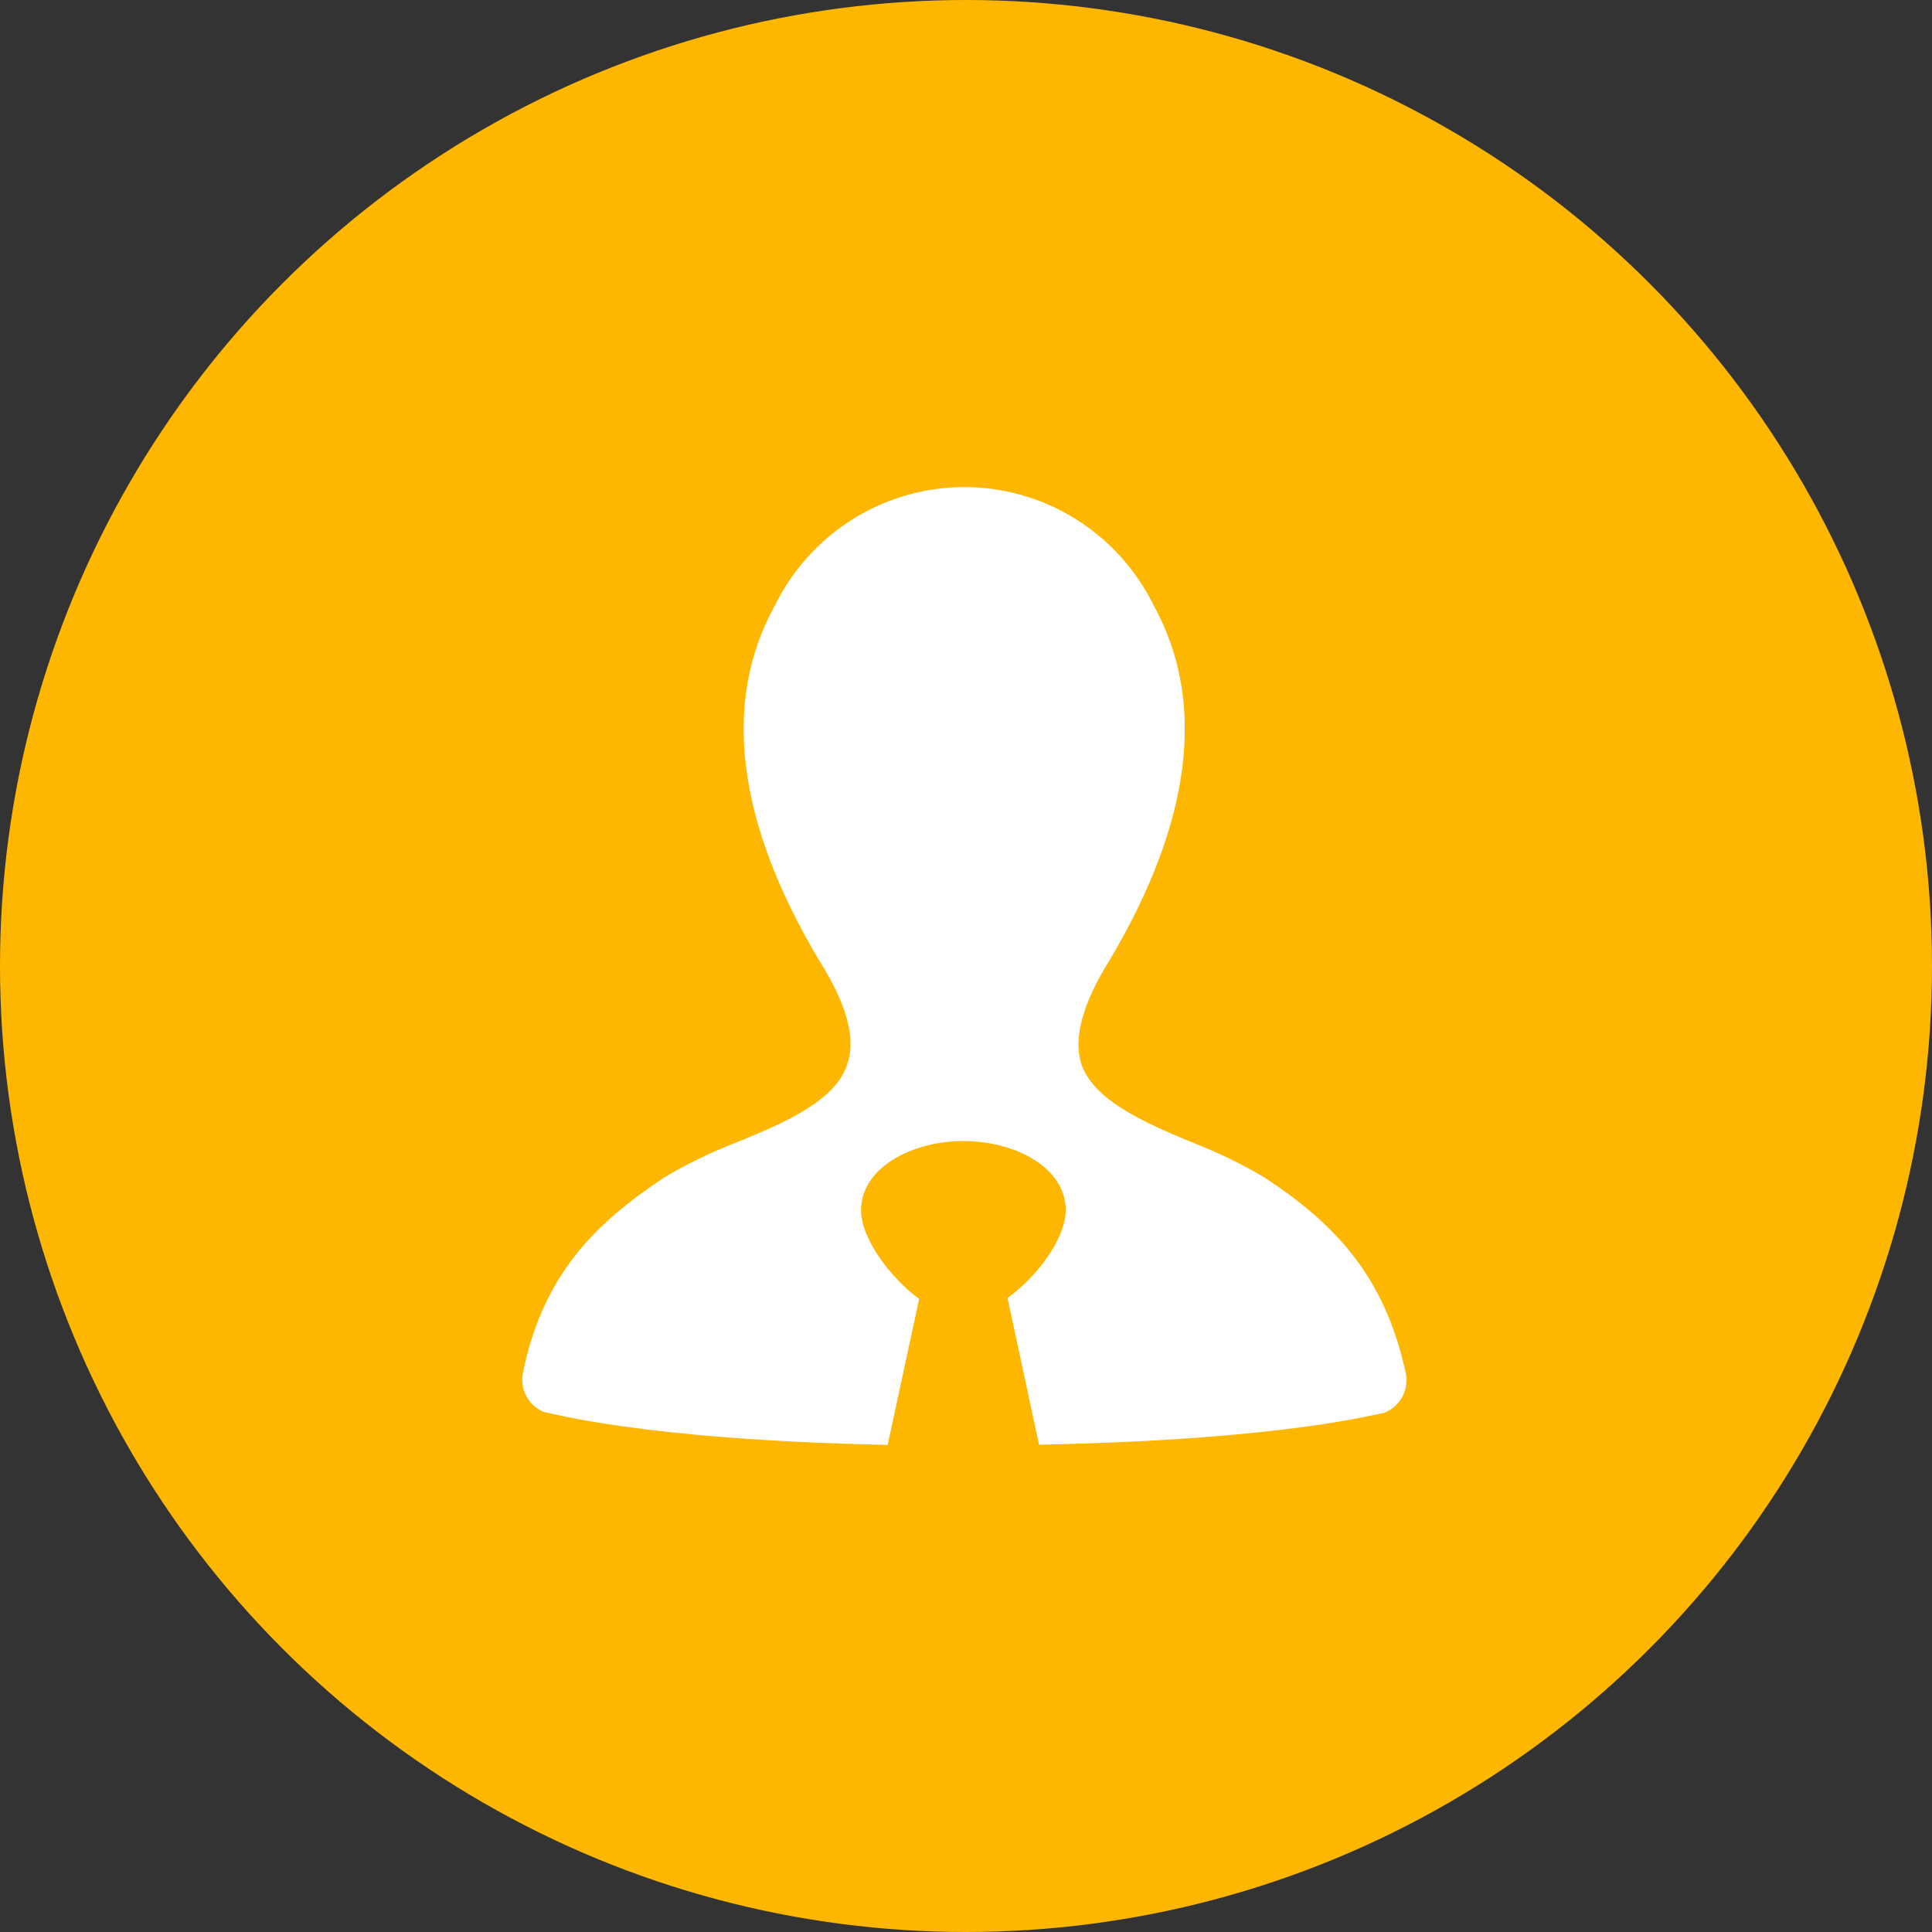
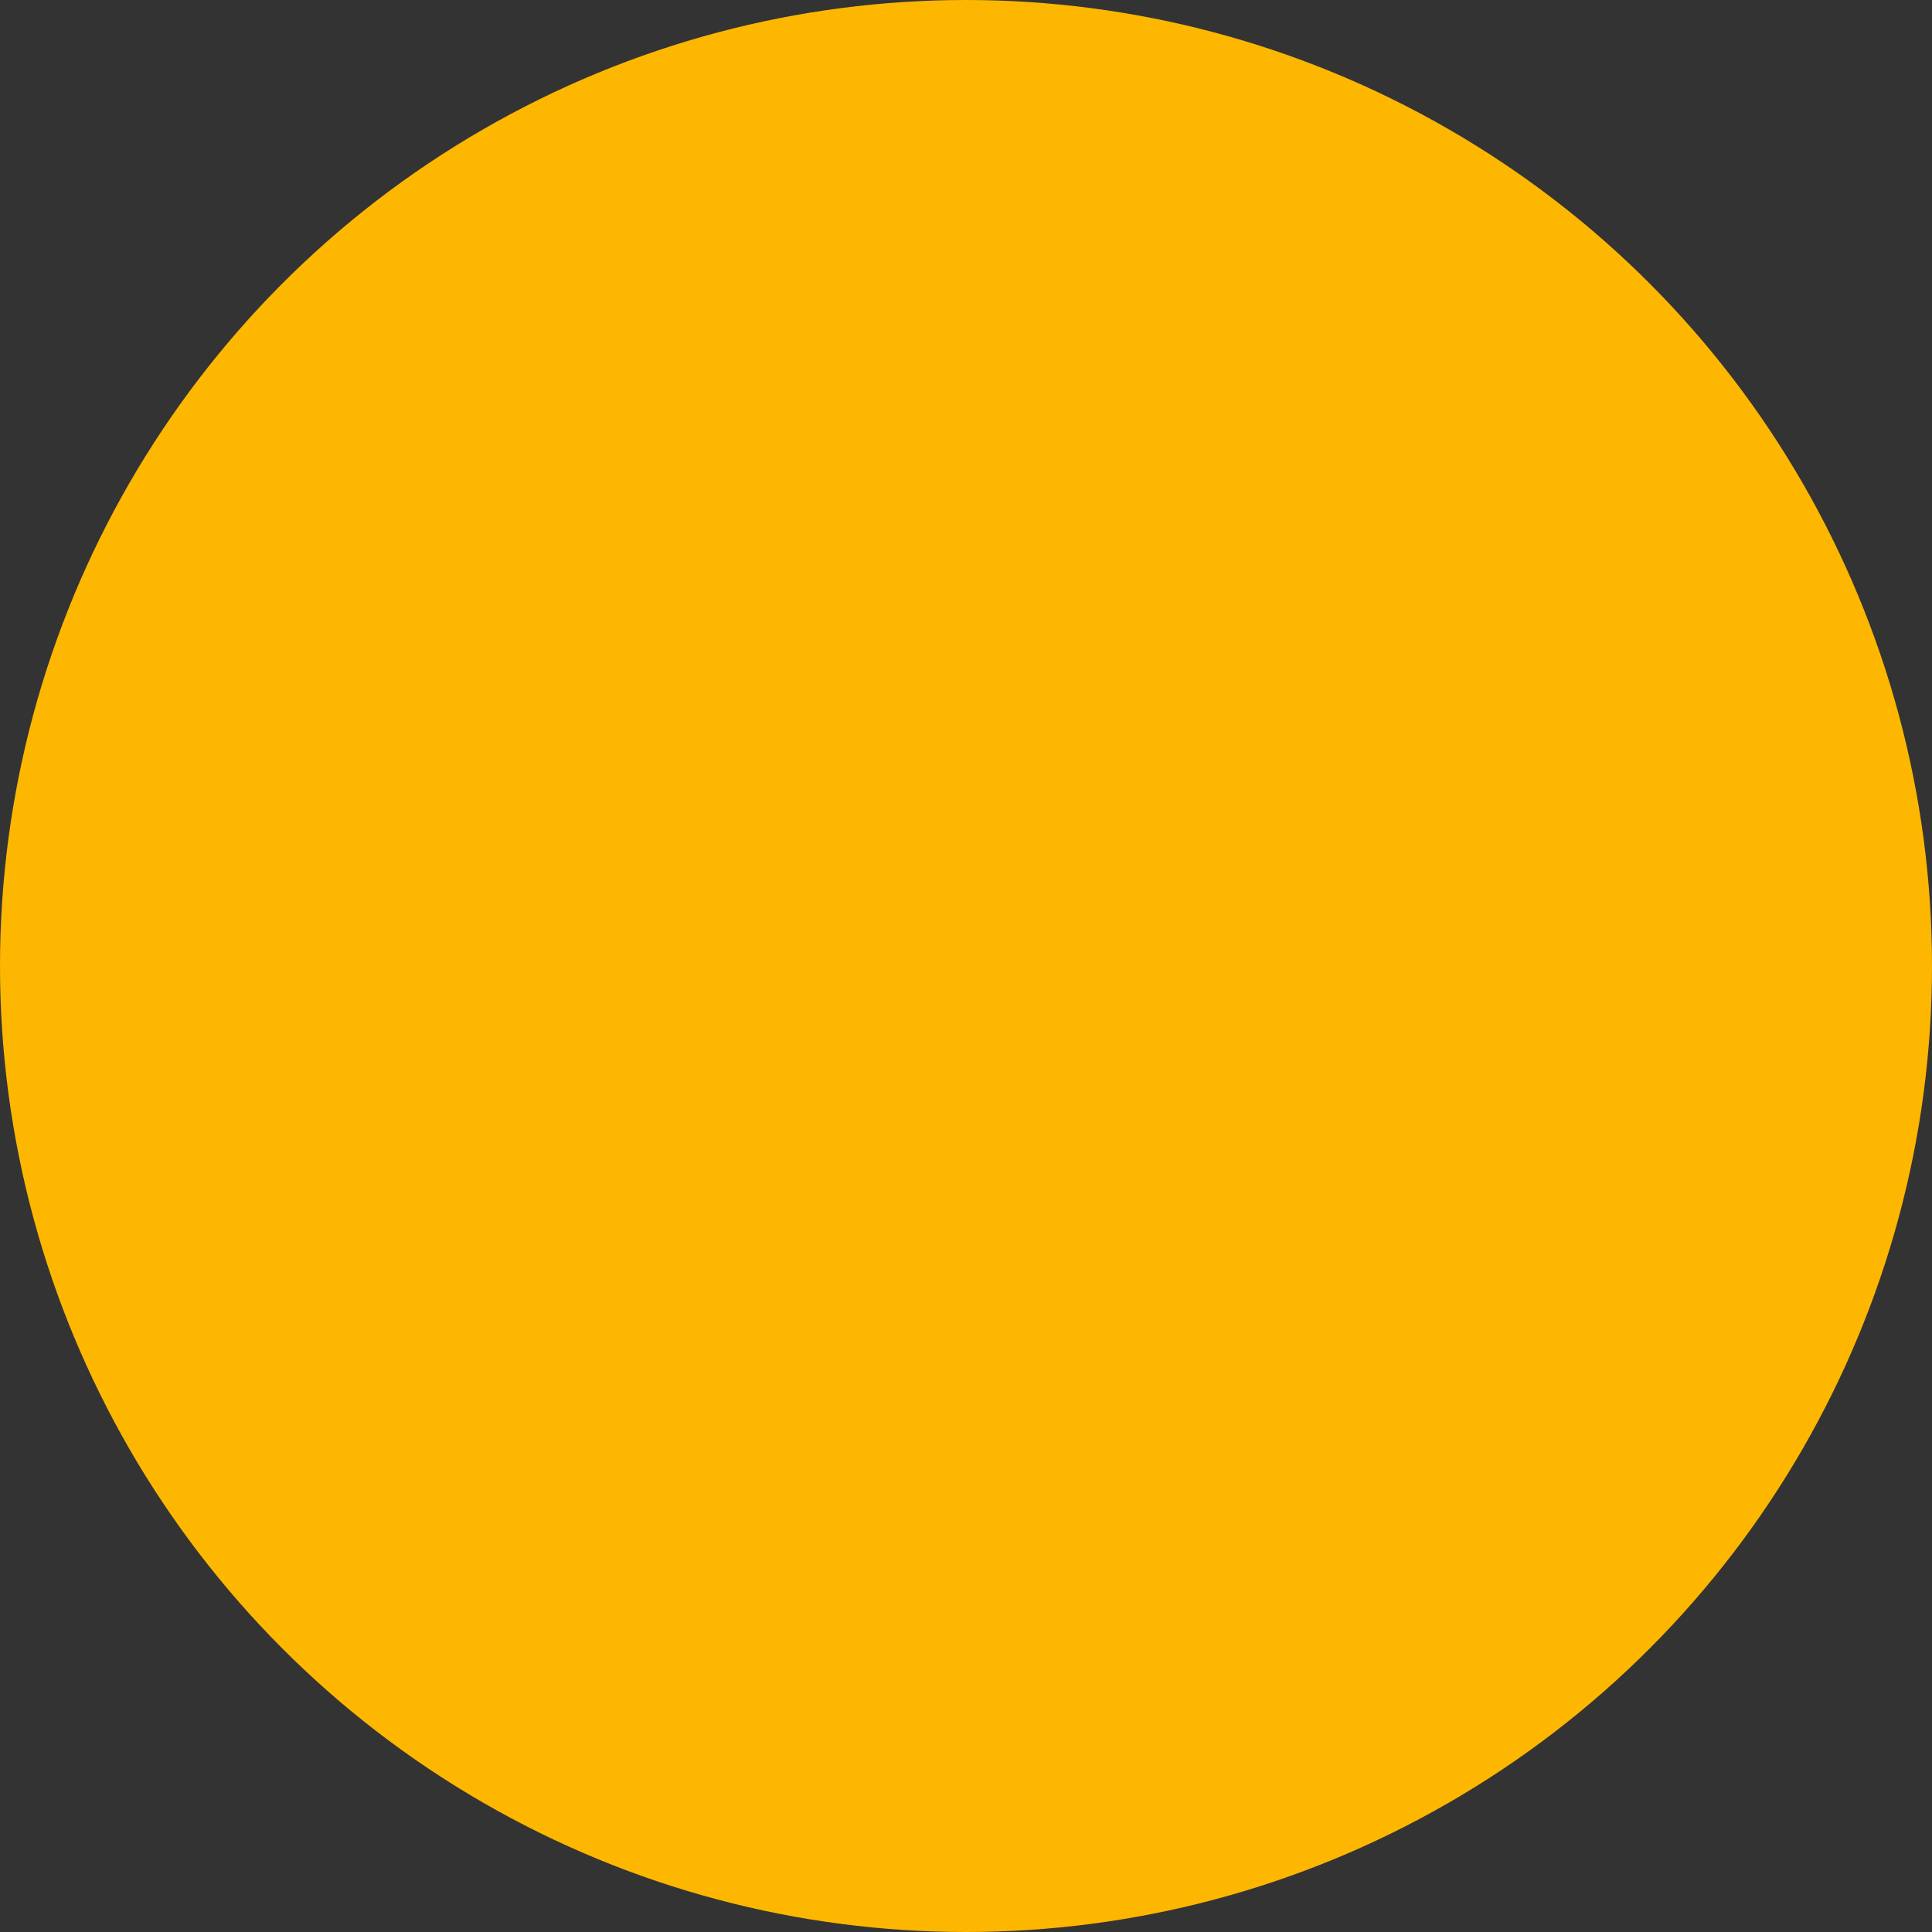
<svg xmlns="http://www.w3.org/2000/svg" xmlns:xlink="http://www.w3.org/1999/xlink" width="40" height="40" viewBox="0 0 40 40">
  <rect x="0" y="0" width="40" height="40" fill="#333333" stroke="none" />
  <defs>
-     <path id="icon_advisor-02-a" d="M23.102,21.416 C22.664,19.406 21.627,18.33 20.178,17.378 C19.712,17.101 19.225,16.864 18.72,16.668 C17.74,16.262 16.619,15.786 16.379,15.001 C16.23,14.49 16.409,13.78 16.97,12.885 C18.677,10.015 18.983,7.529 17.889,5.54 C17.151,4.037 15.63,3.085 13.965,3.085 C12.3,3.085 10.779,4.037 10.041,5.54 C8.942,7.529 9.249,10.015 10.96,12.885 C11.52,13.767 11.722,14.49 11.551,15.001 C11.328,15.799 10.19,16.267 9.209,16.668 C8.705,16.864 8.217,17.101 7.752,17.378 C6.307,18.335 5.239,19.406 4.828,21.416 C4.756,21.76 4.941,22.107 5.265,22.236 C5.349,22.236 7.248,22.809 12.378,22.915 L13.03,19.895 C12.439,19.454 11.827,18.652 11.827,18.057 C11.827,17.175 12.881,16.624 13.945,16.624 C15.009,16.624 16.064,17.166 16.064,18.057 C16.064,18.652 15.451,19.45 14.86,19.873 L15.512,22.911 C20.686,22.809 22.546,22.254 22.651,22.254 C22.988,22.128 23.181,21.77 23.102,21.416 Z" />
-   </defs>
+     </defs>
  <g fill="none" fill-rule="evenodd">
    <circle cx="20" cy="20" r="20" fill="#FEB700" />
    <g transform="translate(6 7)">
      <use fill="#FFF" fill-rule="nonzero" xlink:href="#icon_advisor-02-a" />
    </g>
  </g>
</svg>